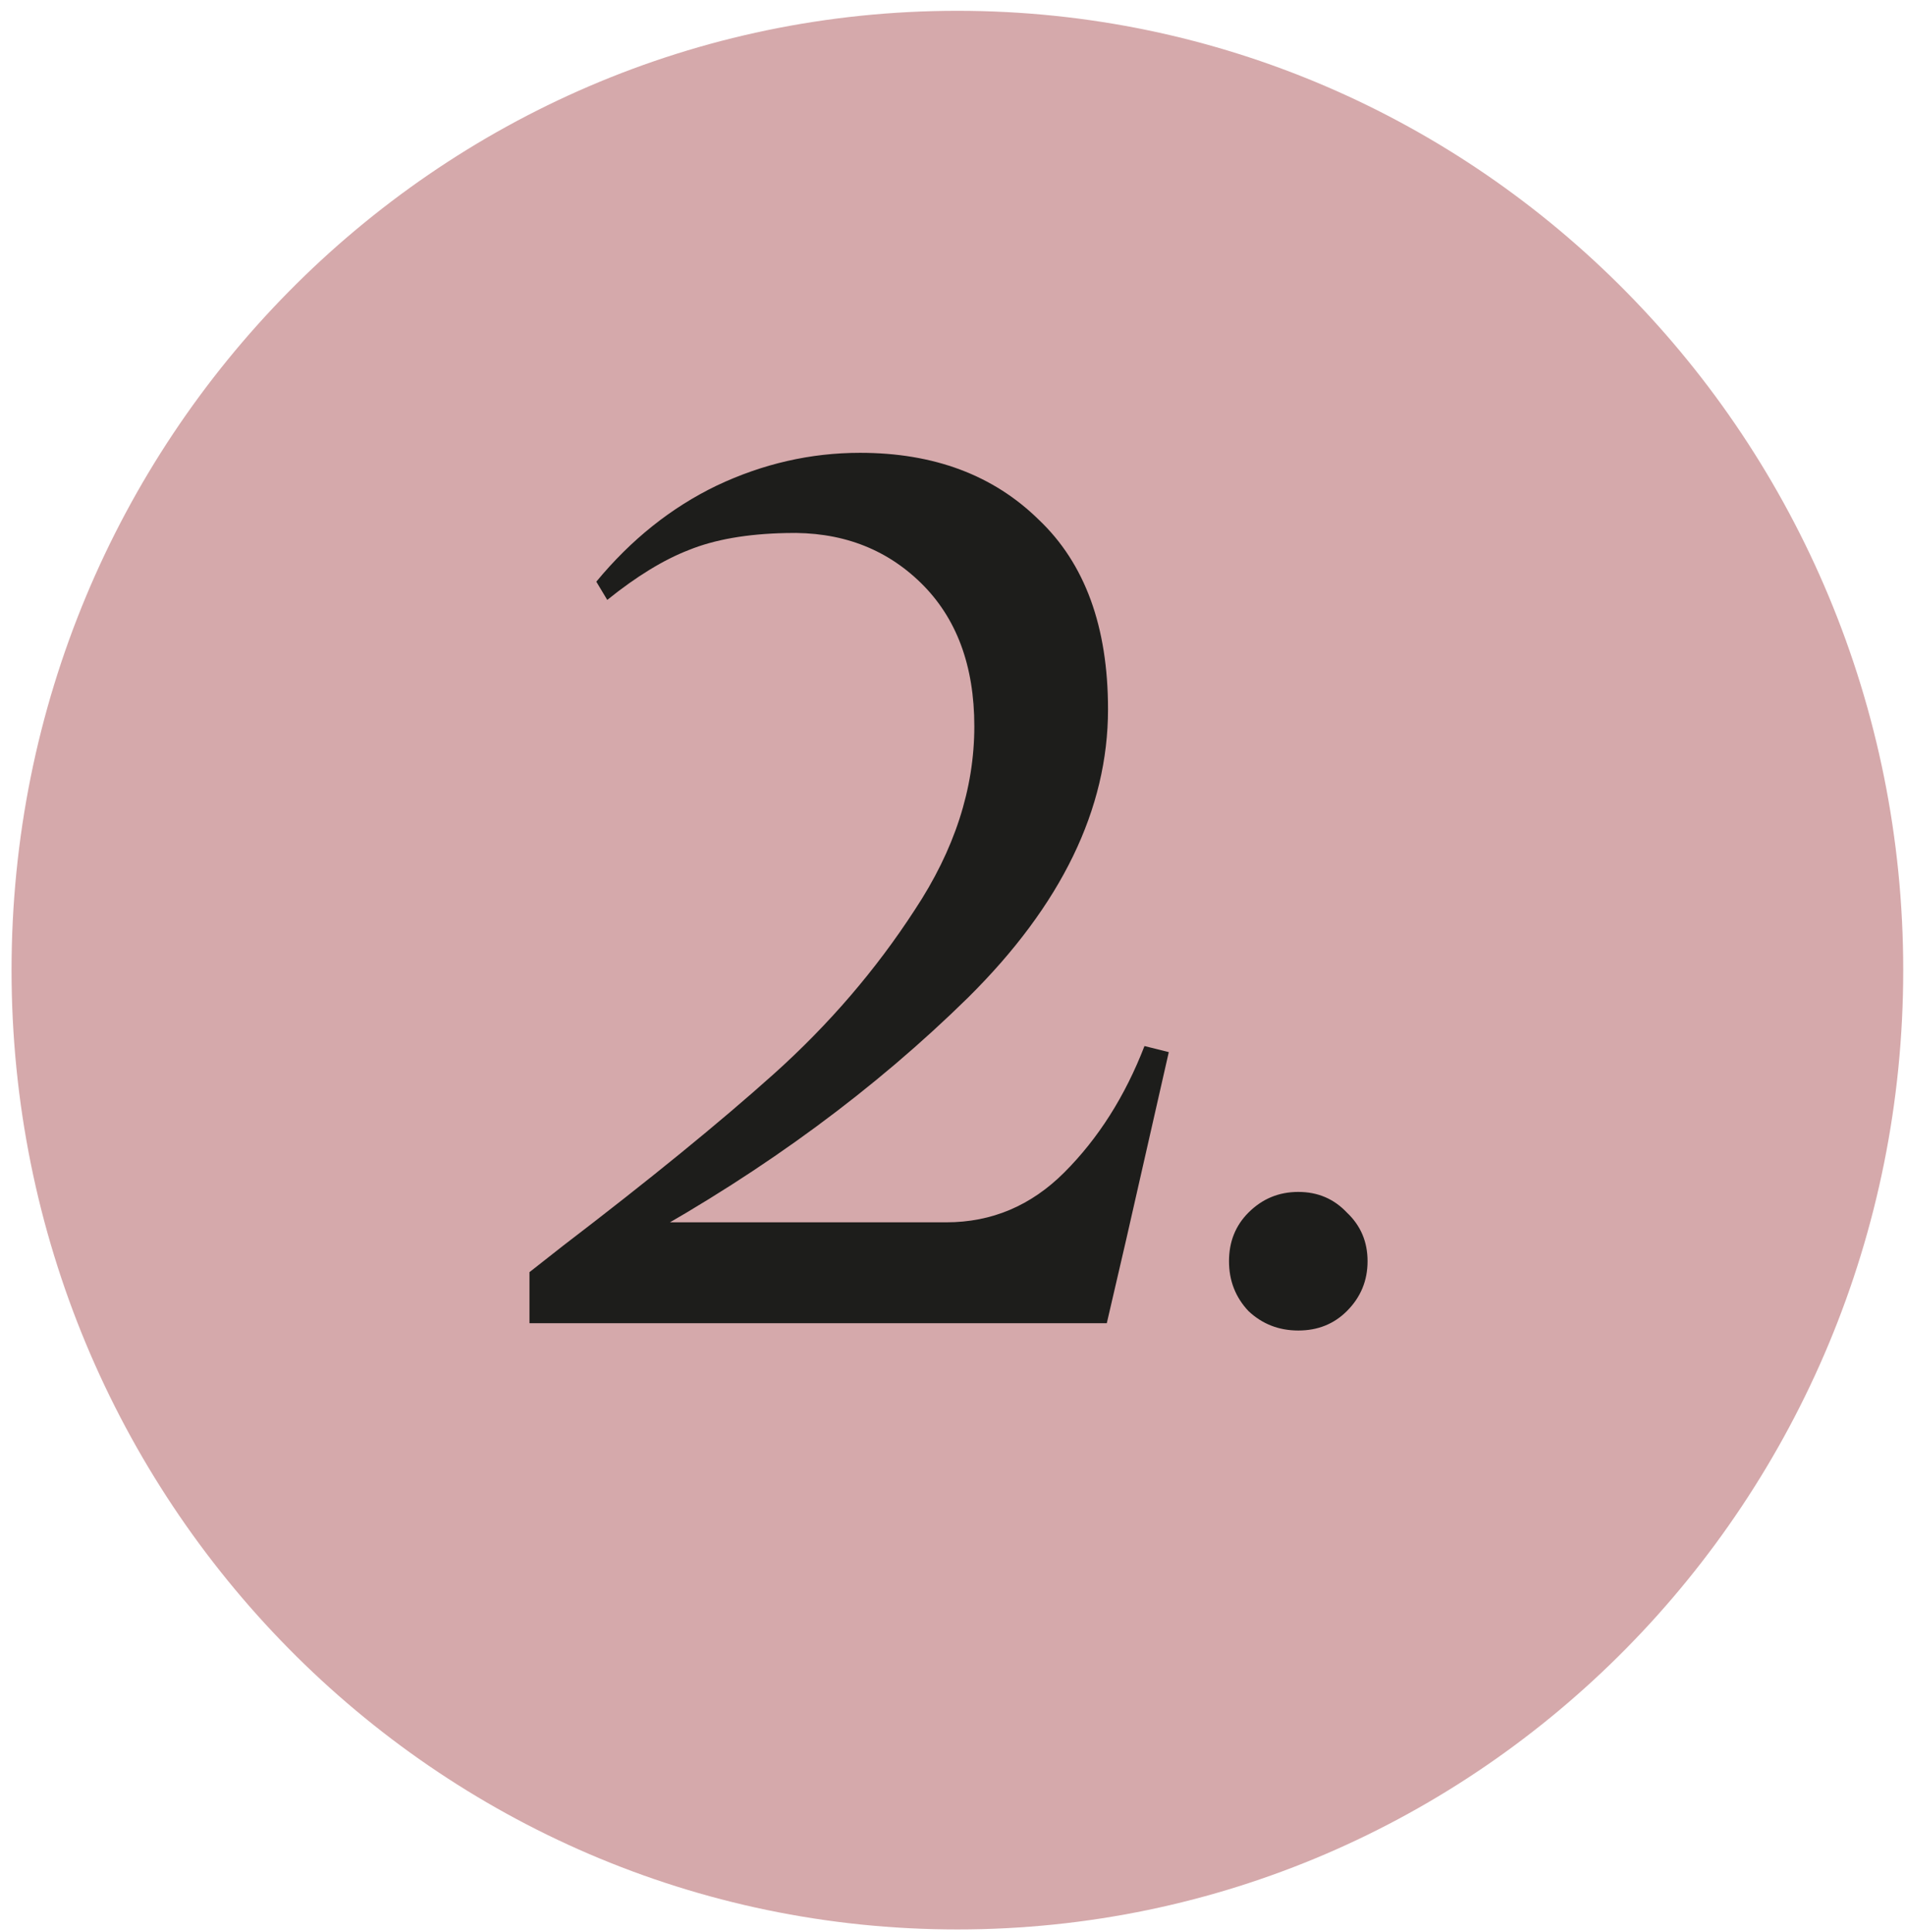
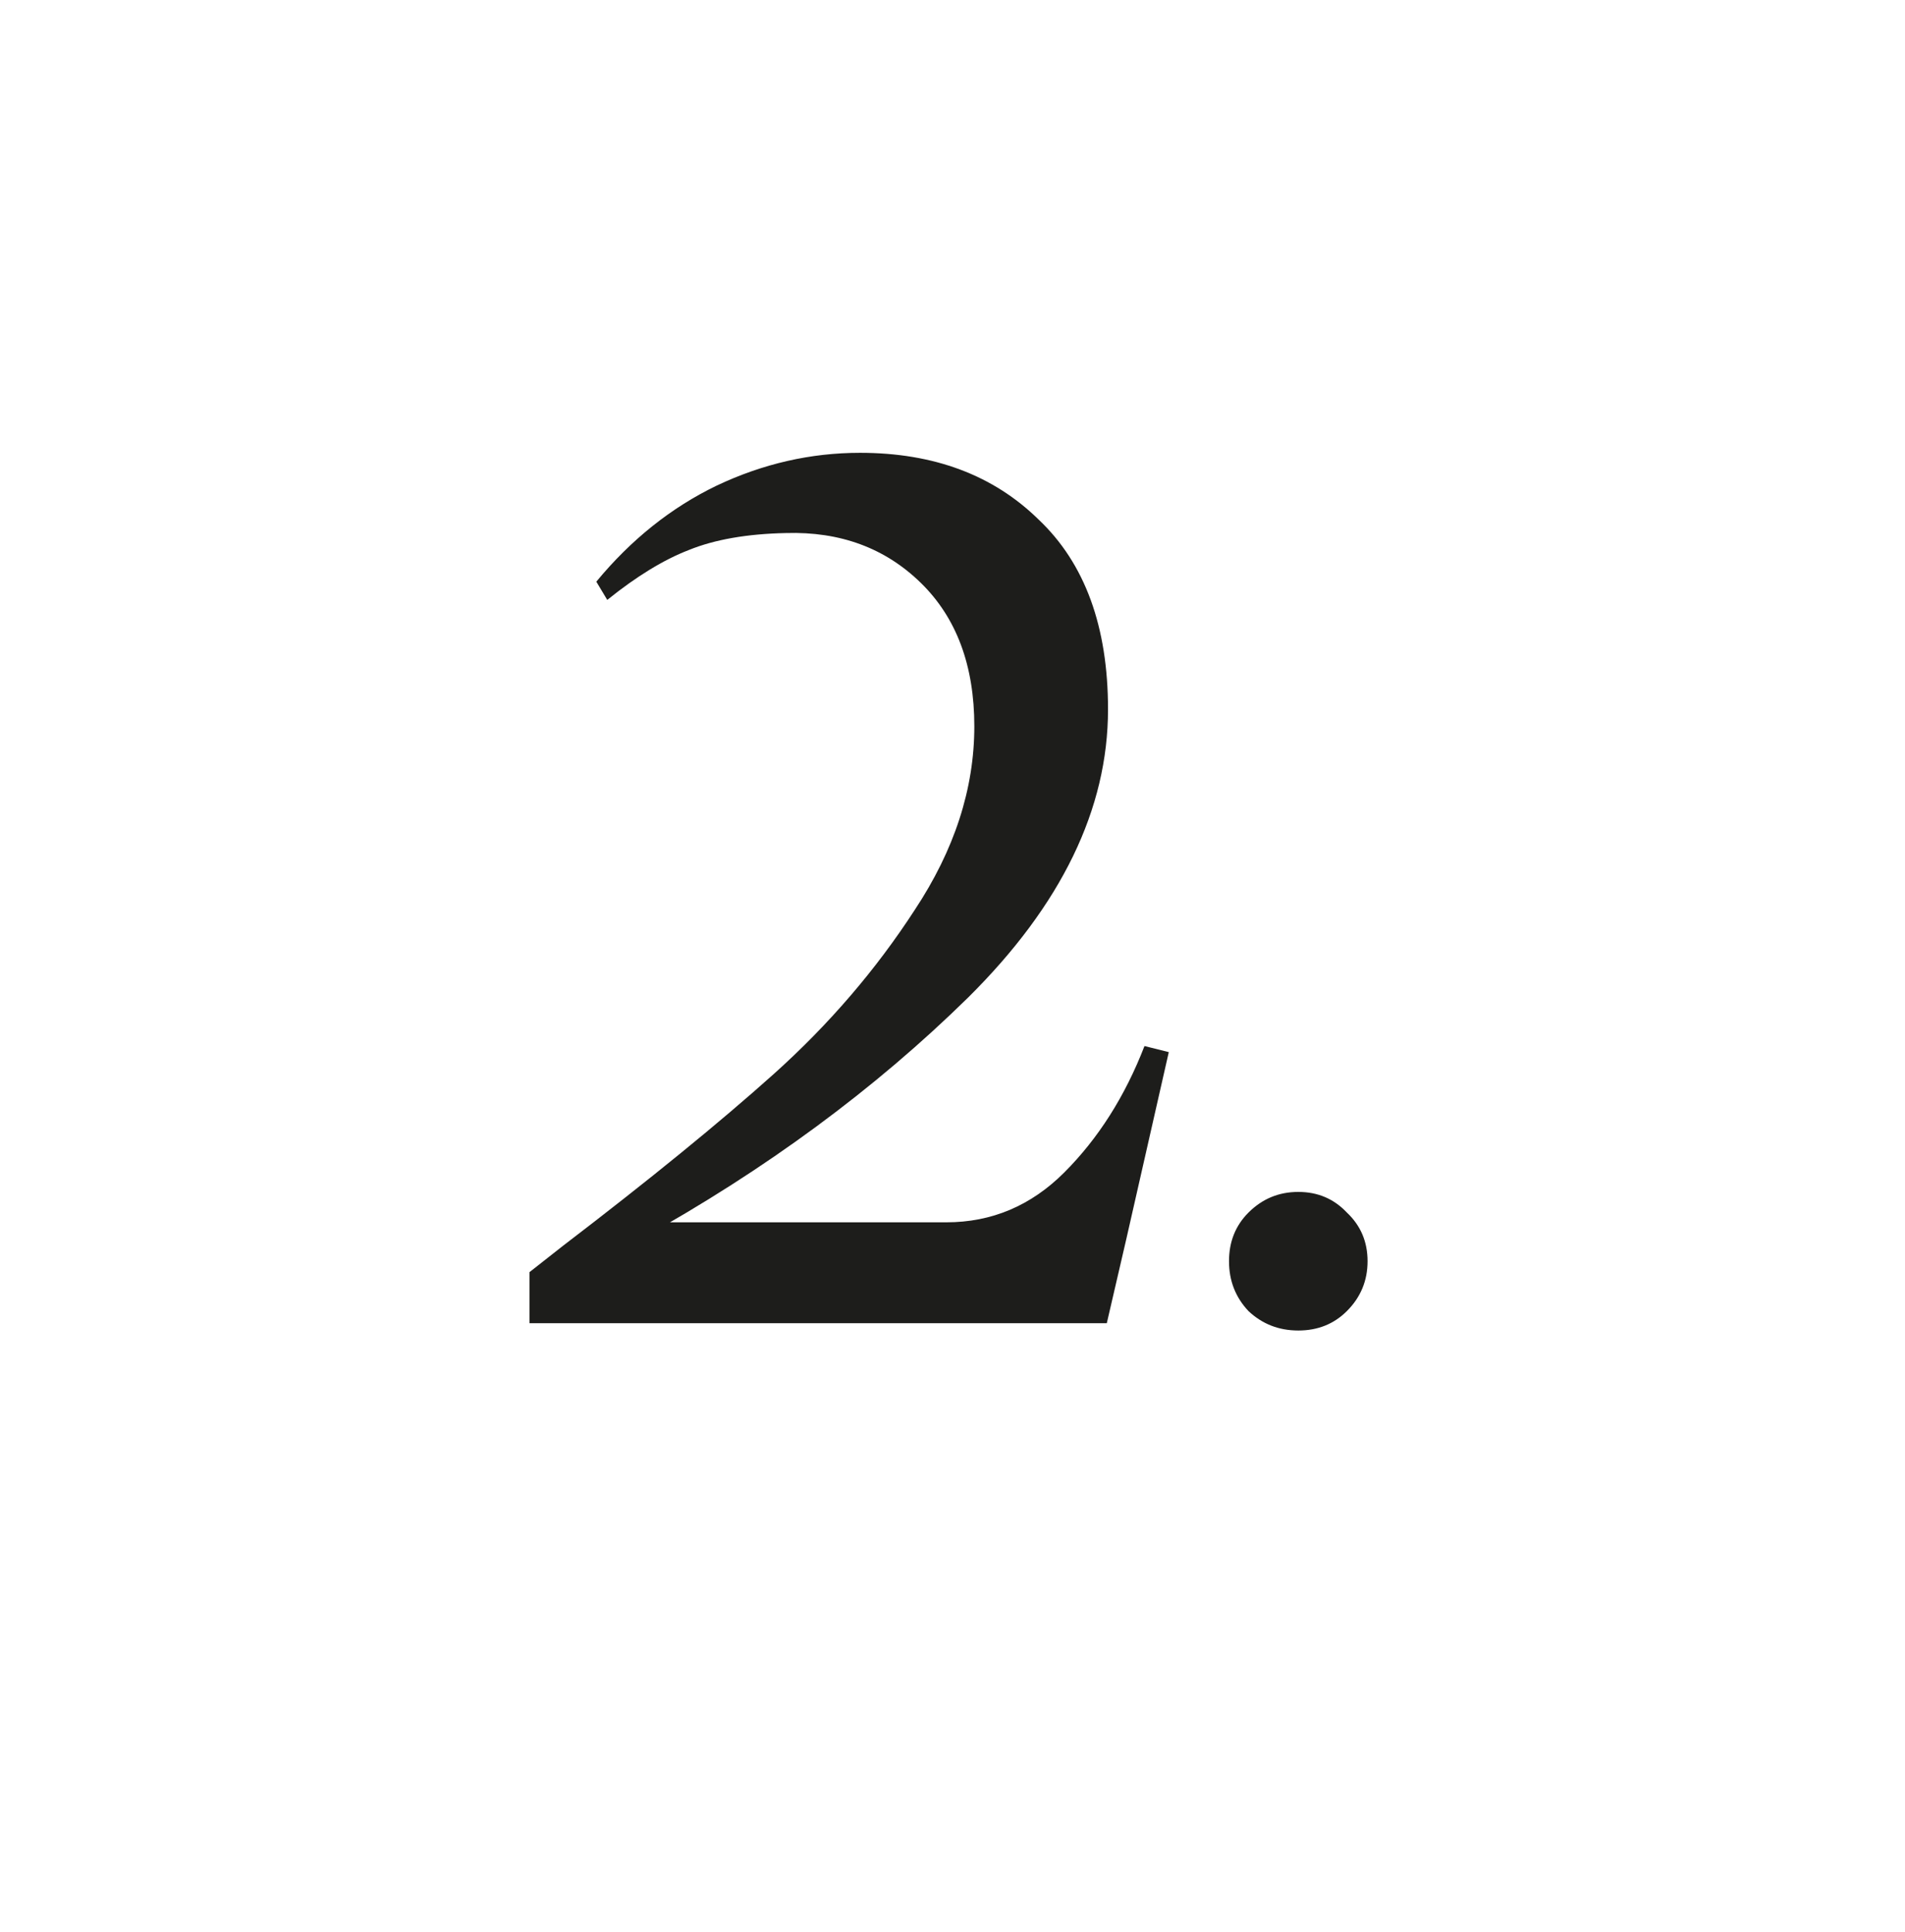
<svg xmlns="http://www.w3.org/2000/svg" fill="none" viewBox="0 0 143 145" height="145" width="143">
-   <path fill="#D5A9AB" d="M71.867 144.811C111.079 144.811 142.867 112.576 142.867 72.811C142.867 33.047 111.079 0.811 71.867 0.811C32.654 0.811 0.867 33.047 0.867 72.811C0.867 112.576 32.654 144.811 71.867 144.811Z" />
  <path fill="#1D1D1B" d="M42.299 93.472C48.747 88.545 54.008 84.257 58.083 80.607C62.219 76.897 65.747 72.791 68.667 68.29C71.647 63.789 73.138 59.197 73.138 54.513C73.138 49.951 71.799 46.363 69.123 43.747C66.447 41.132 63.071 39.885 58.996 40.007C56.076 40.067 53.643 40.493 51.697 41.284C49.811 42.014 47.773 43.261 45.584 45.025L44.763 43.656C47.378 40.493 50.389 38.09 53.795 36.448C57.262 34.806 60.851 33.985 64.561 33.985C70.096 33.985 74.567 35.657 77.973 39.003C81.44 42.287 83.174 47.032 83.174 53.236C83.174 60.717 79.676 67.925 72.681 74.859C65.686 81.733 57.475 87.785 48.047 93.016L46.222 91.738H71.039C74.445 91.738 77.395 90.491 79.889 87.998C82.444 85.443 84.451 82.28 85.911 78.509L87.736 78.965L84.542 93.016L83.082 99.311H39.745V95.479L42.299 93.472ZM97.457 99.859C95.997 99.859 94.75 99.372 93.716 98.399C92.743 97.365 92.256 96.118 92.256 94.658C92.256 93.198 92.743 91.982 93.716 91.008C94.75 89.974 95.997 89.457 97.457 89.457C98.917 89.457 100.133 89.974 101.106 91.008C102.14 91.982 102.657 93.198 102.657 94.658C102.657 96.118 102.14 97.365 101.106 98.399C100.133 99.372 98.917 99.859 97.457 99.859Z" />
</svg>